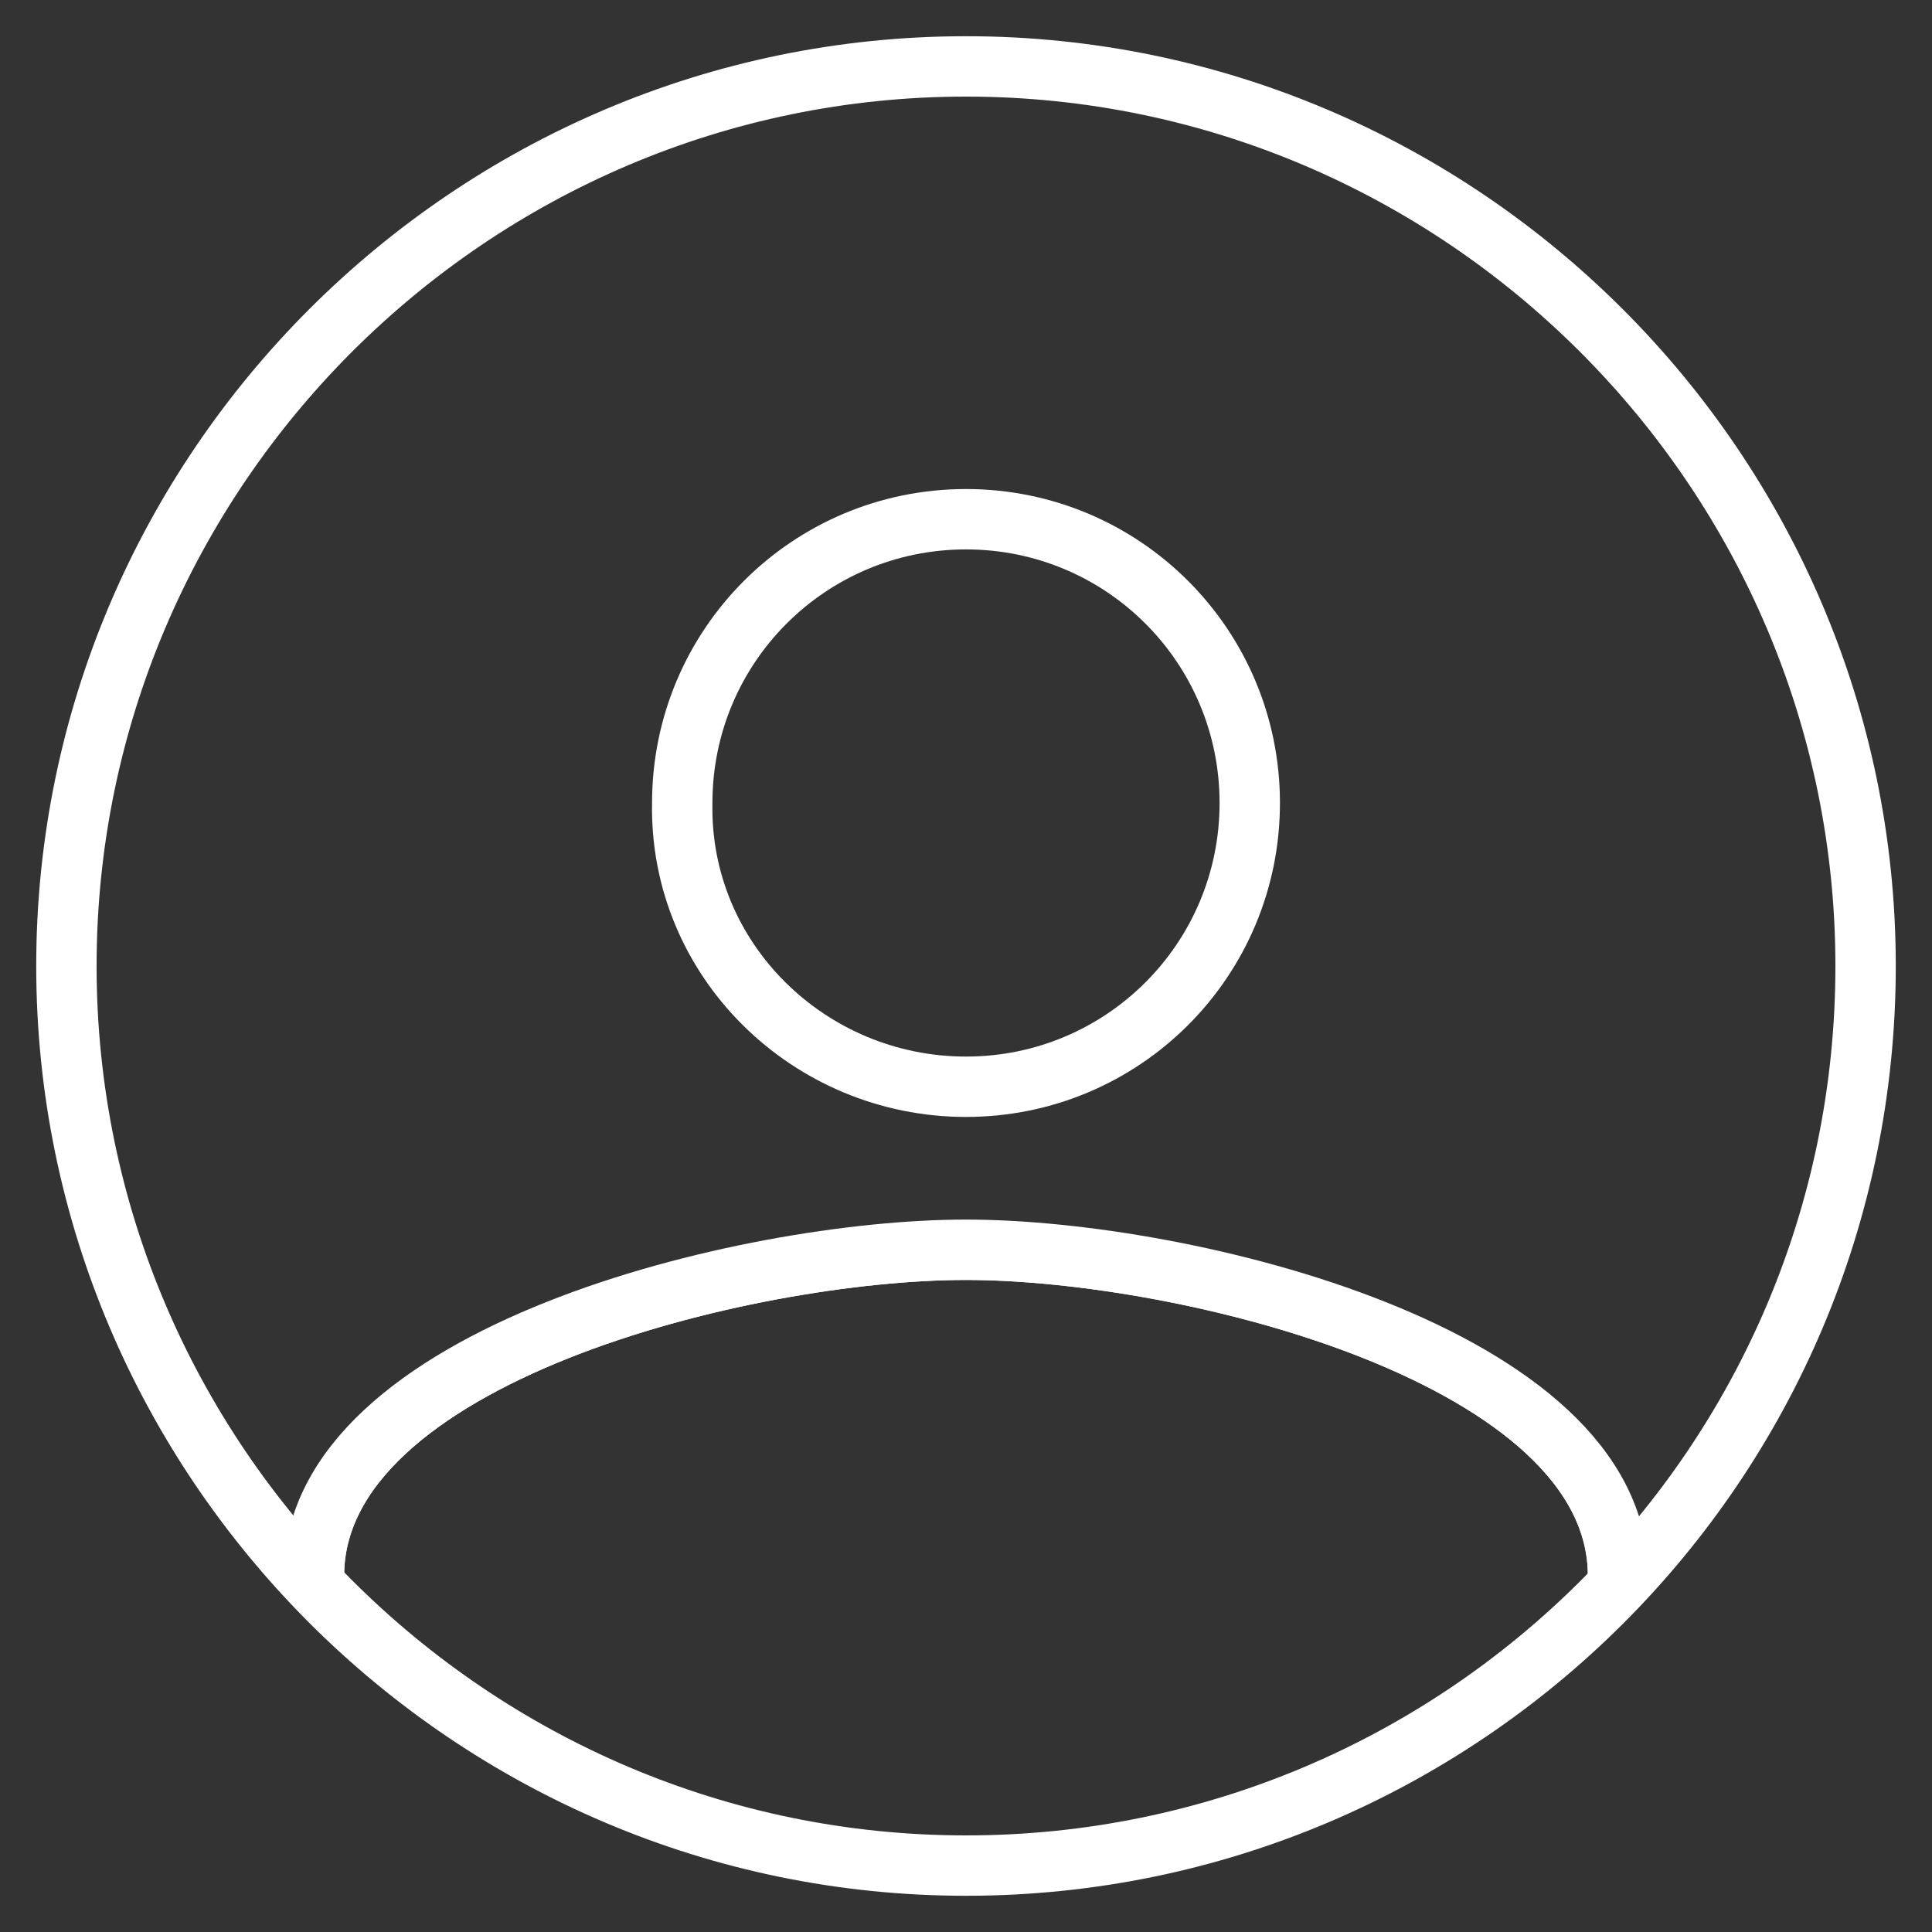
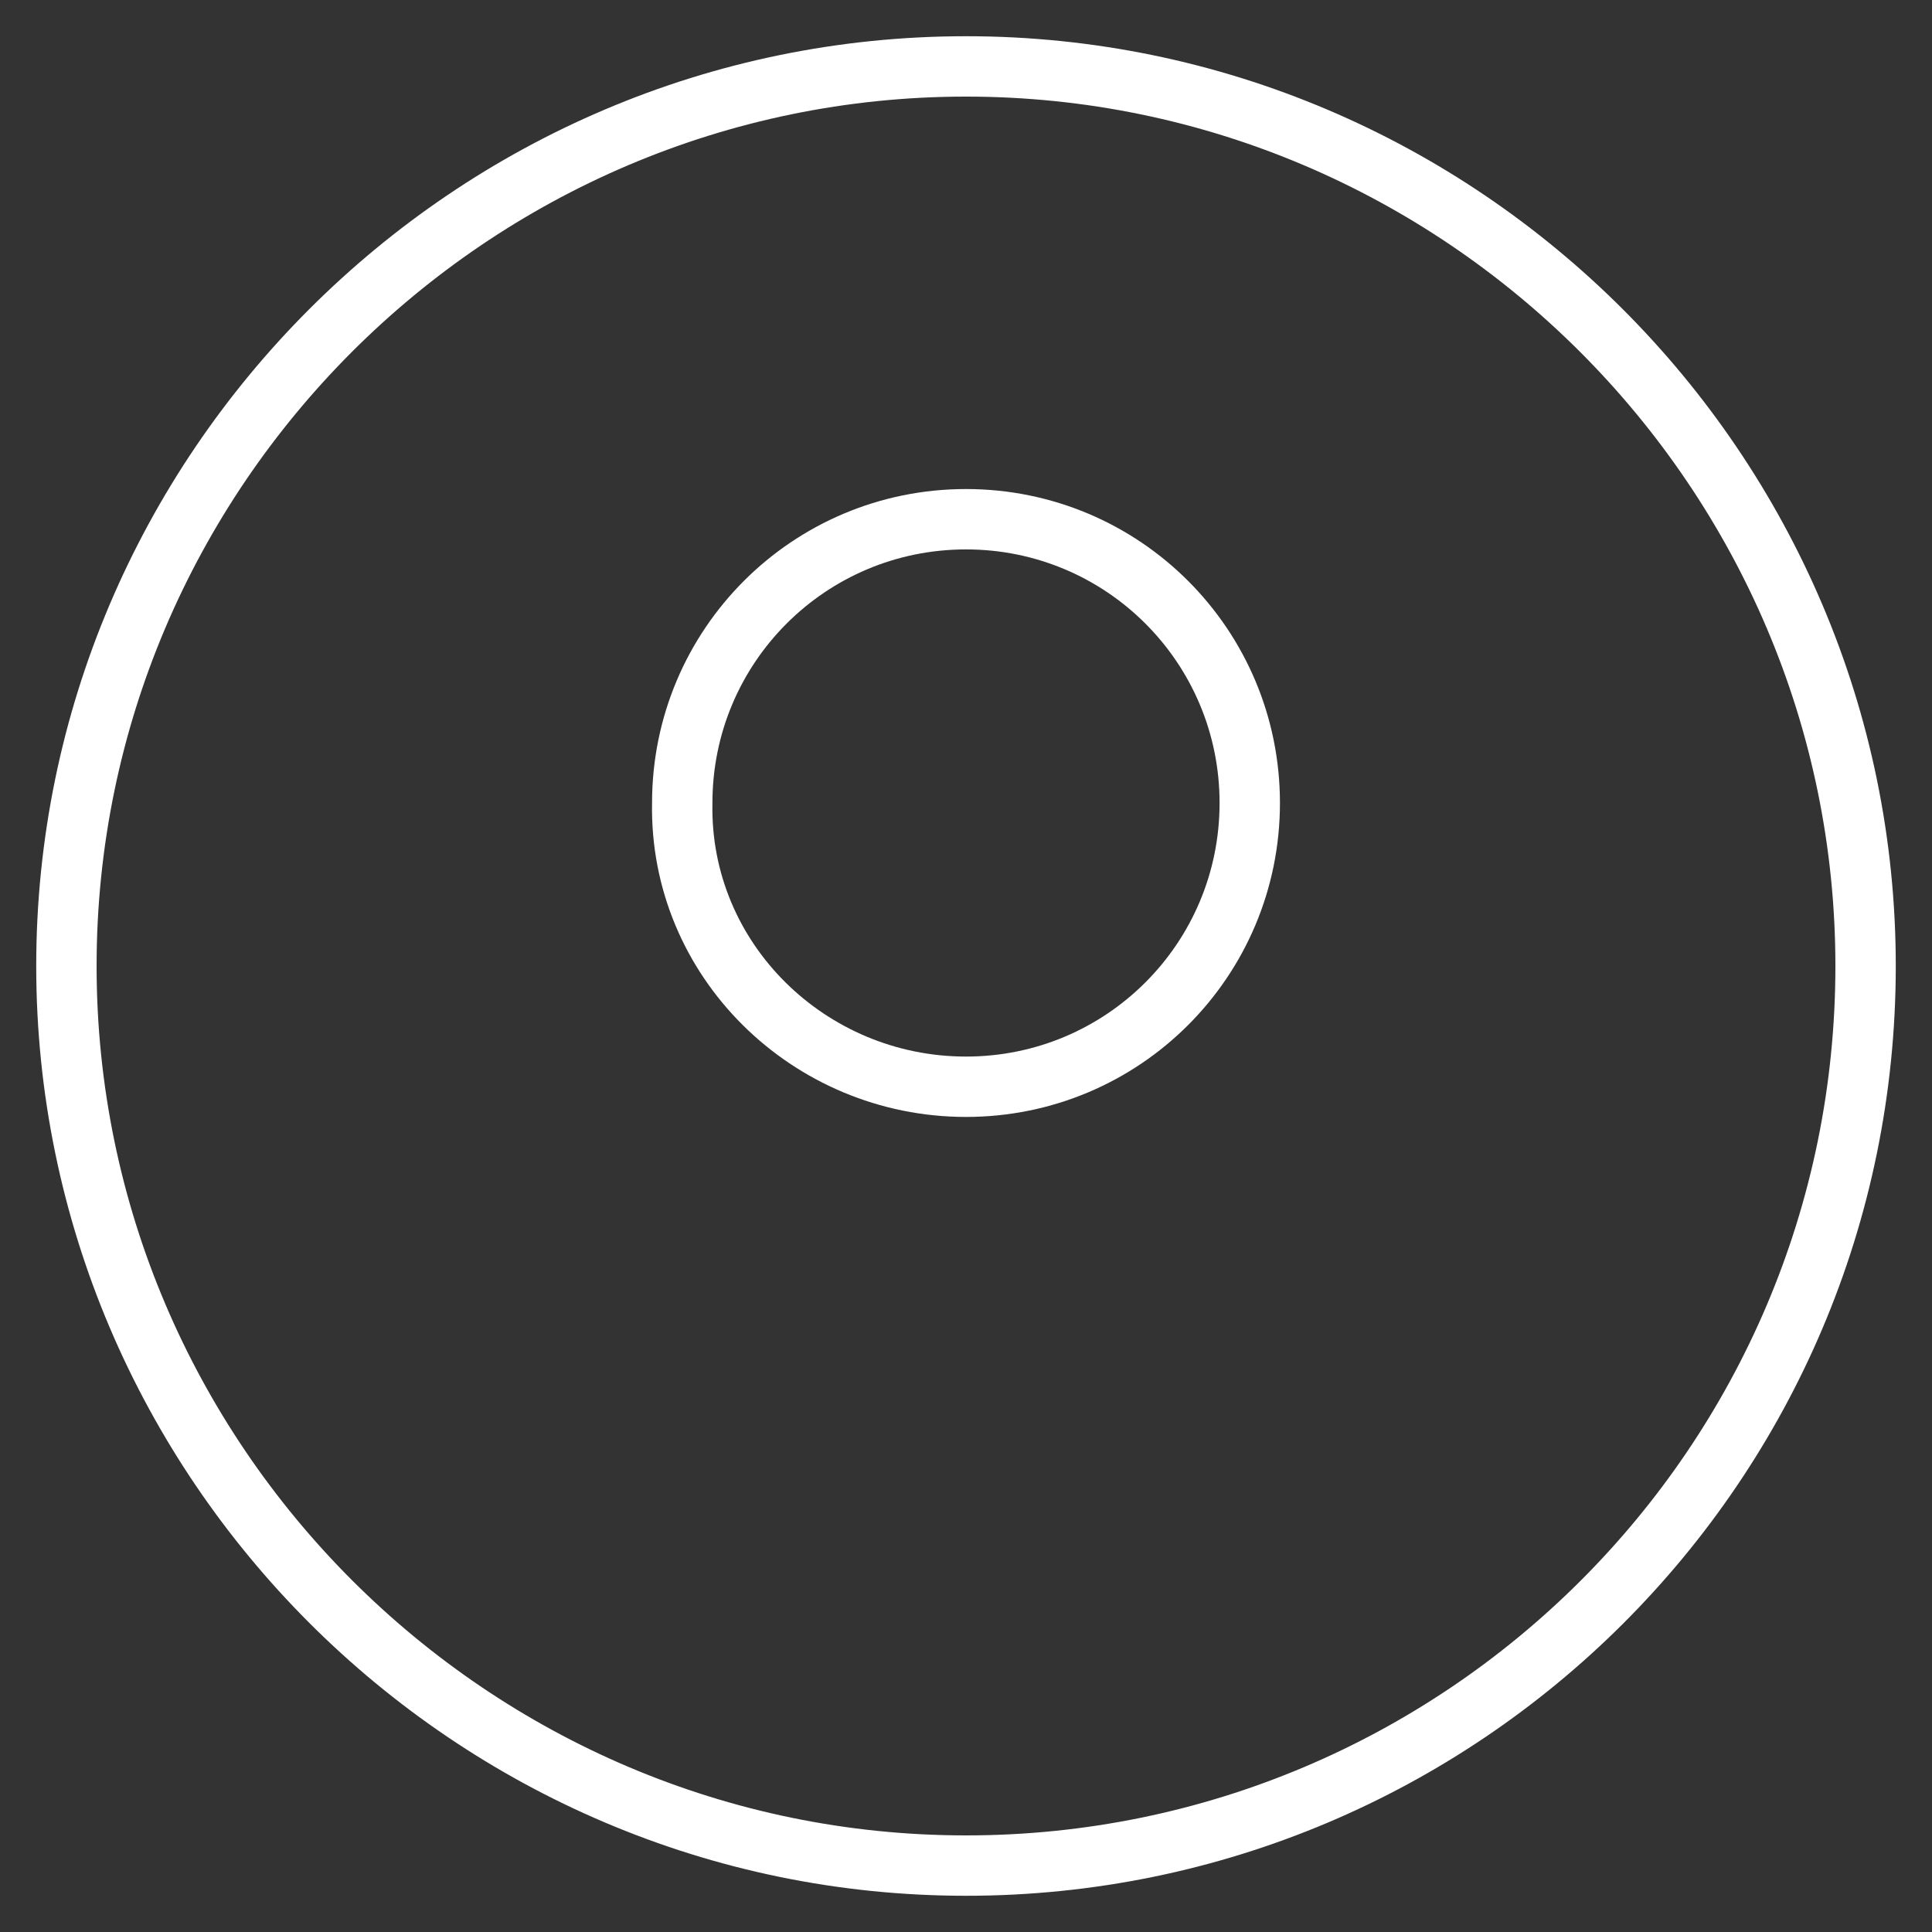
<svg xmlns="http://www.w3.org/2000/svg" xmlns:xlink="http://www.w3.org/1999/xlink" version="1.1" id="Layer_1" x="0px" y="0px" width="64px" height="64px" viewBox="0 0 64 64" style="enable-background:new 0 0 64 64;" xml:space="preserve">
  <rect x="0" y="0" width="64" height="64" fill="#333333" stroke="none" />
  <style type="text/css">

		.st0{fill-rule:evenodd;clip-rule:evenodd;fill:none;stroke:#FFF;stroke-width:2;stroke-linecap:round;stroke-linejoin:round;stroke-miterlimit:10;}

		.st1{clip-path:url(#SVGID_2_);fill:none;stroke:#FFF;stroke-width:2;stroke-linecap:round;stroke-linejoin:round;stroke-miterlimit:10;}
</style>
  <g>
    <path class="st0" d="M32,61.8c16.4,0,29.8-13.3,29.8-29.8C61.8,15.6,48.4,2.2,32,2.2C15.6,2.2,2.2,15.6,2.2,32   C2.2,48.4,15.6,61.8,32,61.8L32,61.8z M32,61.8" />
    <path class="st0" d="M32,36c5.2,0,9.4-4.2,9.4-9.4c0-5.2-4.2-9.4-9.4-9.4s-9.4,4.2-9.4,9.4C22.5,31.8,26.8,36,32,36L32,36L32,36z    M32,36" />
    <g>
      <defs>
-         <path id="SVGID_1_" d="M53.6,52.2c0-7.3-14.3-10.8-21.6-10.8c-7.3,0-21.6,3.5-21.6,10.8" />
-       </defs>
+         </defs>
      <clipPath id="SVGID_2_">
        <use xlink:href="#SVGID_1_" style="overflow:visible;" />
      </clipPath>
-       <path class="st1" d="M53.6,52.2c0-7.3-14.3-10.8-21.6-10.8c-7.3,0-21.6,3.5-21.6,10.8" />
      <use xlink:href="#SVGID_1_" style="overflow:visible;fill-rule:evenodd;clip-rule:evenodd;fill:none;stroke:#FFF;stroke-width:2;stroke-linecap:round;stroke-linejoin:round;stroke-miterlimit:10;" />
    </g>
  </g>
</svg>